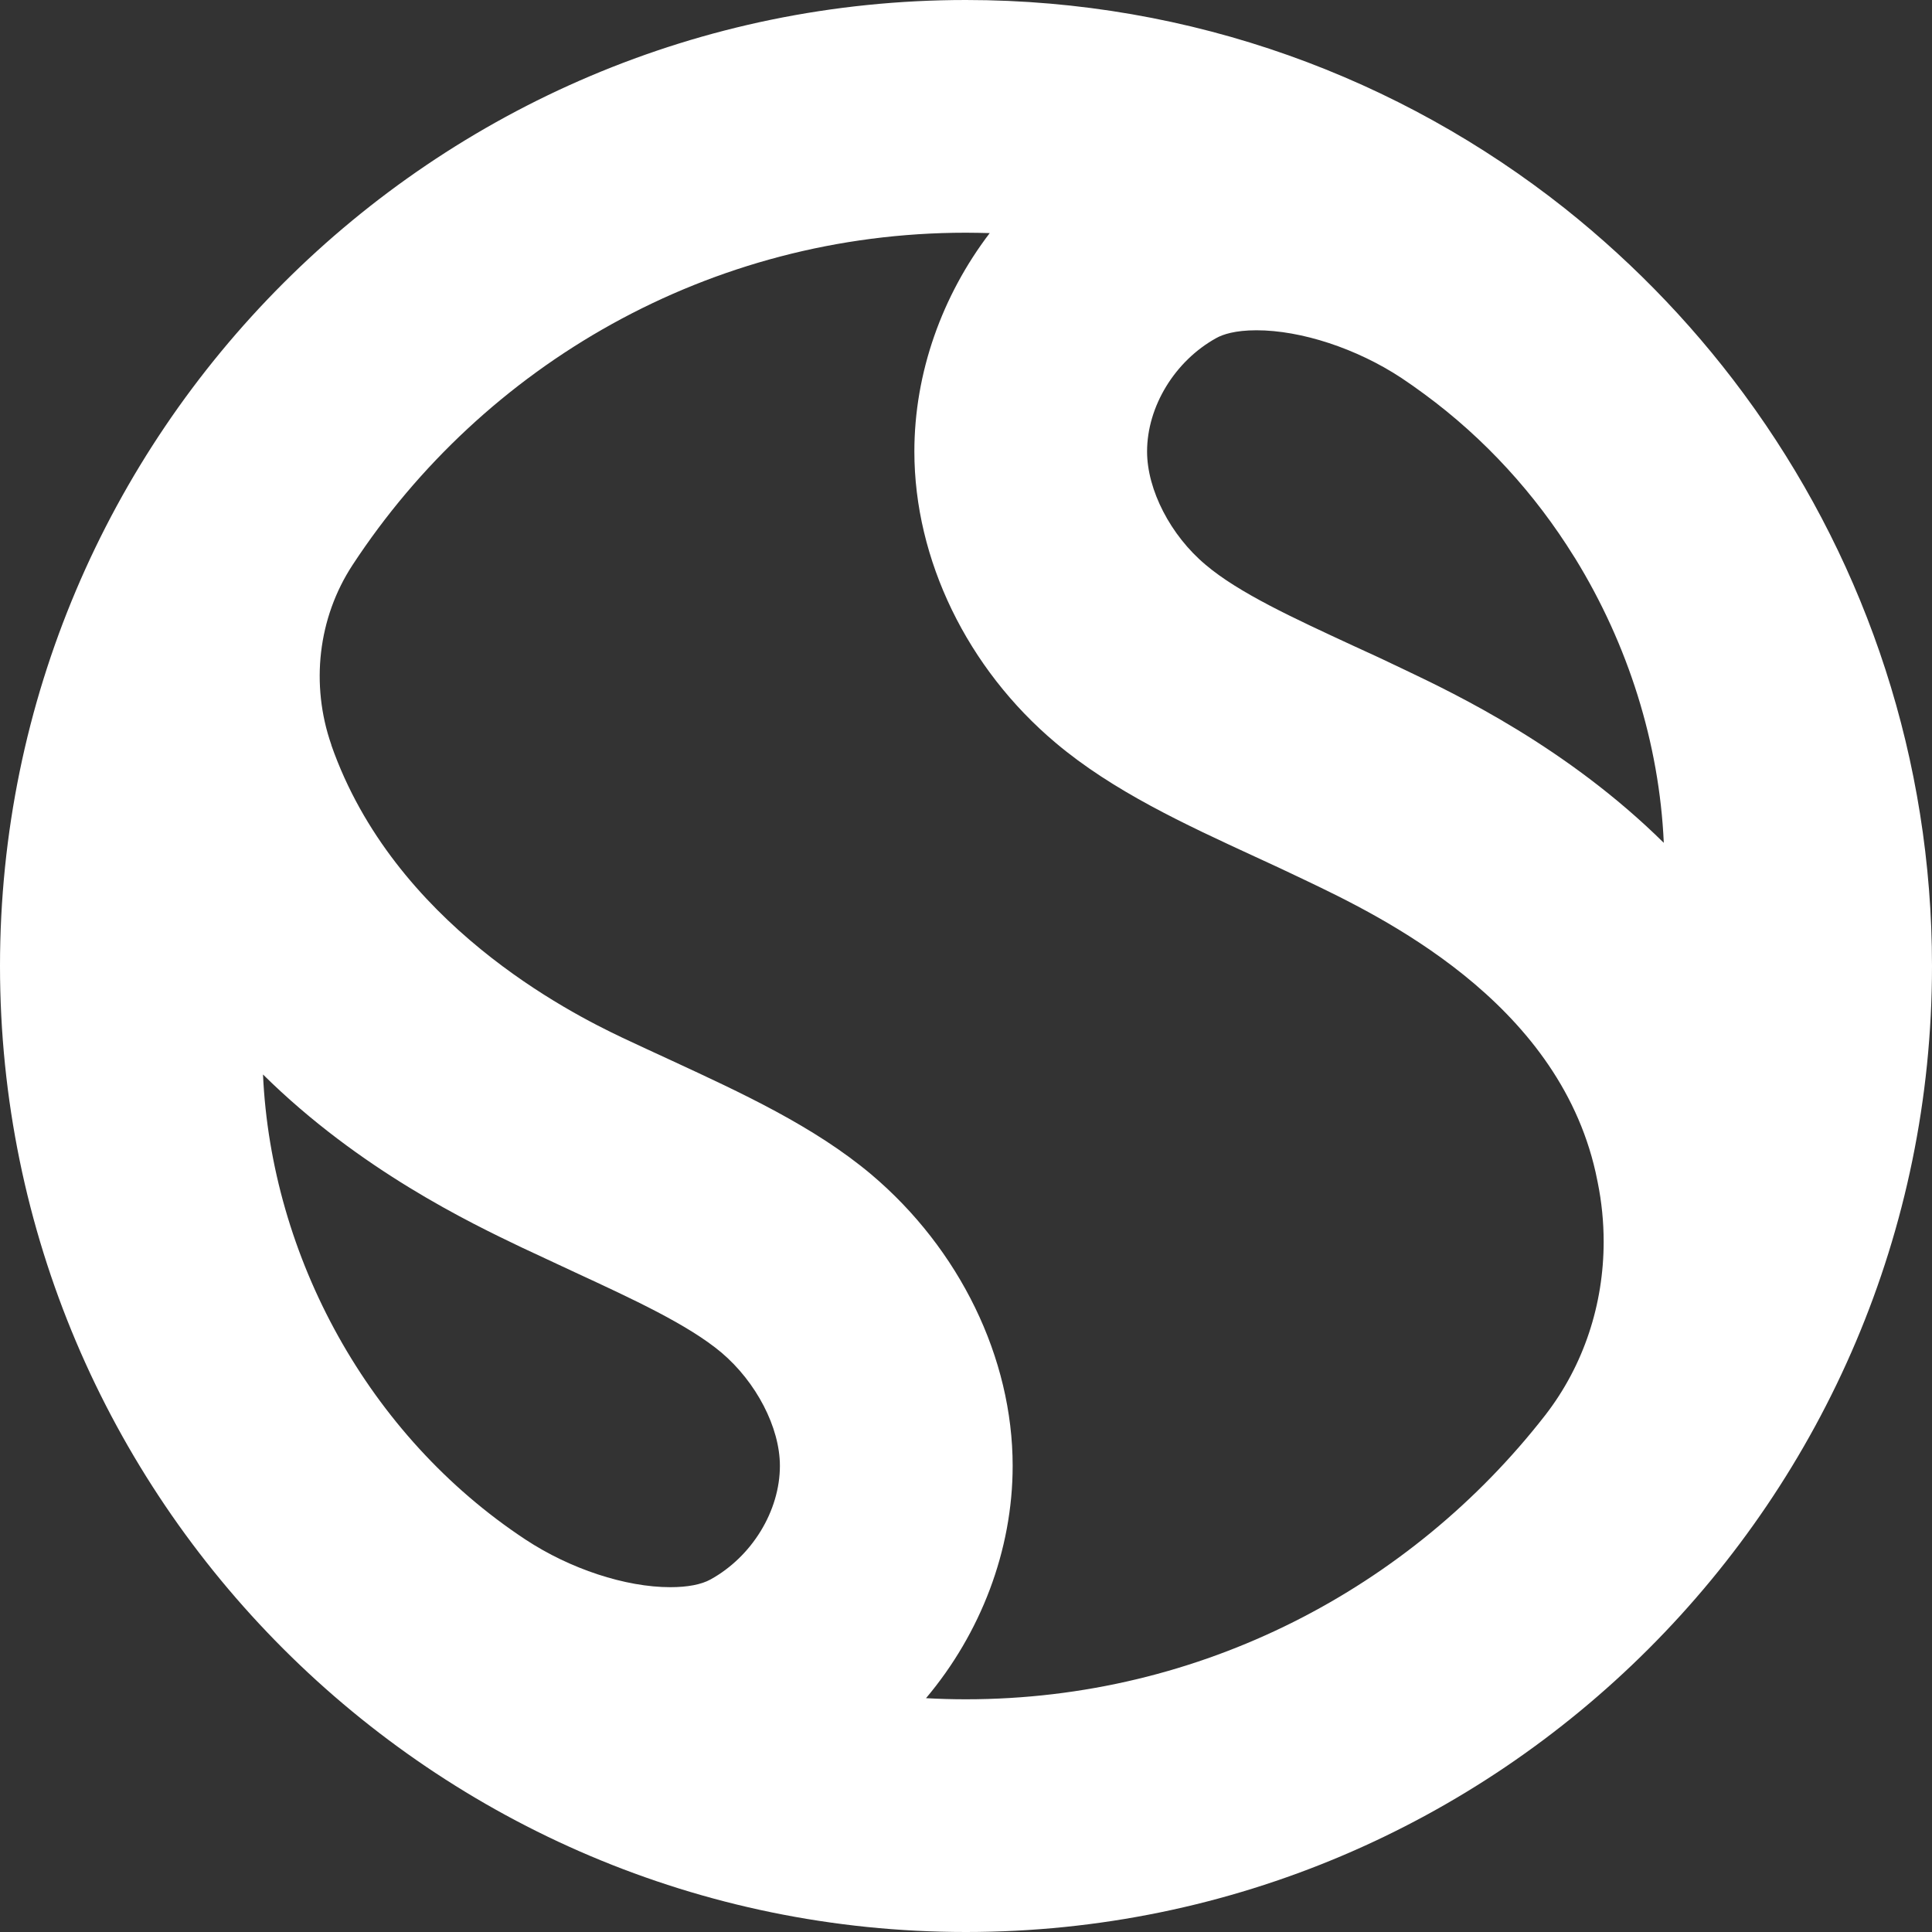
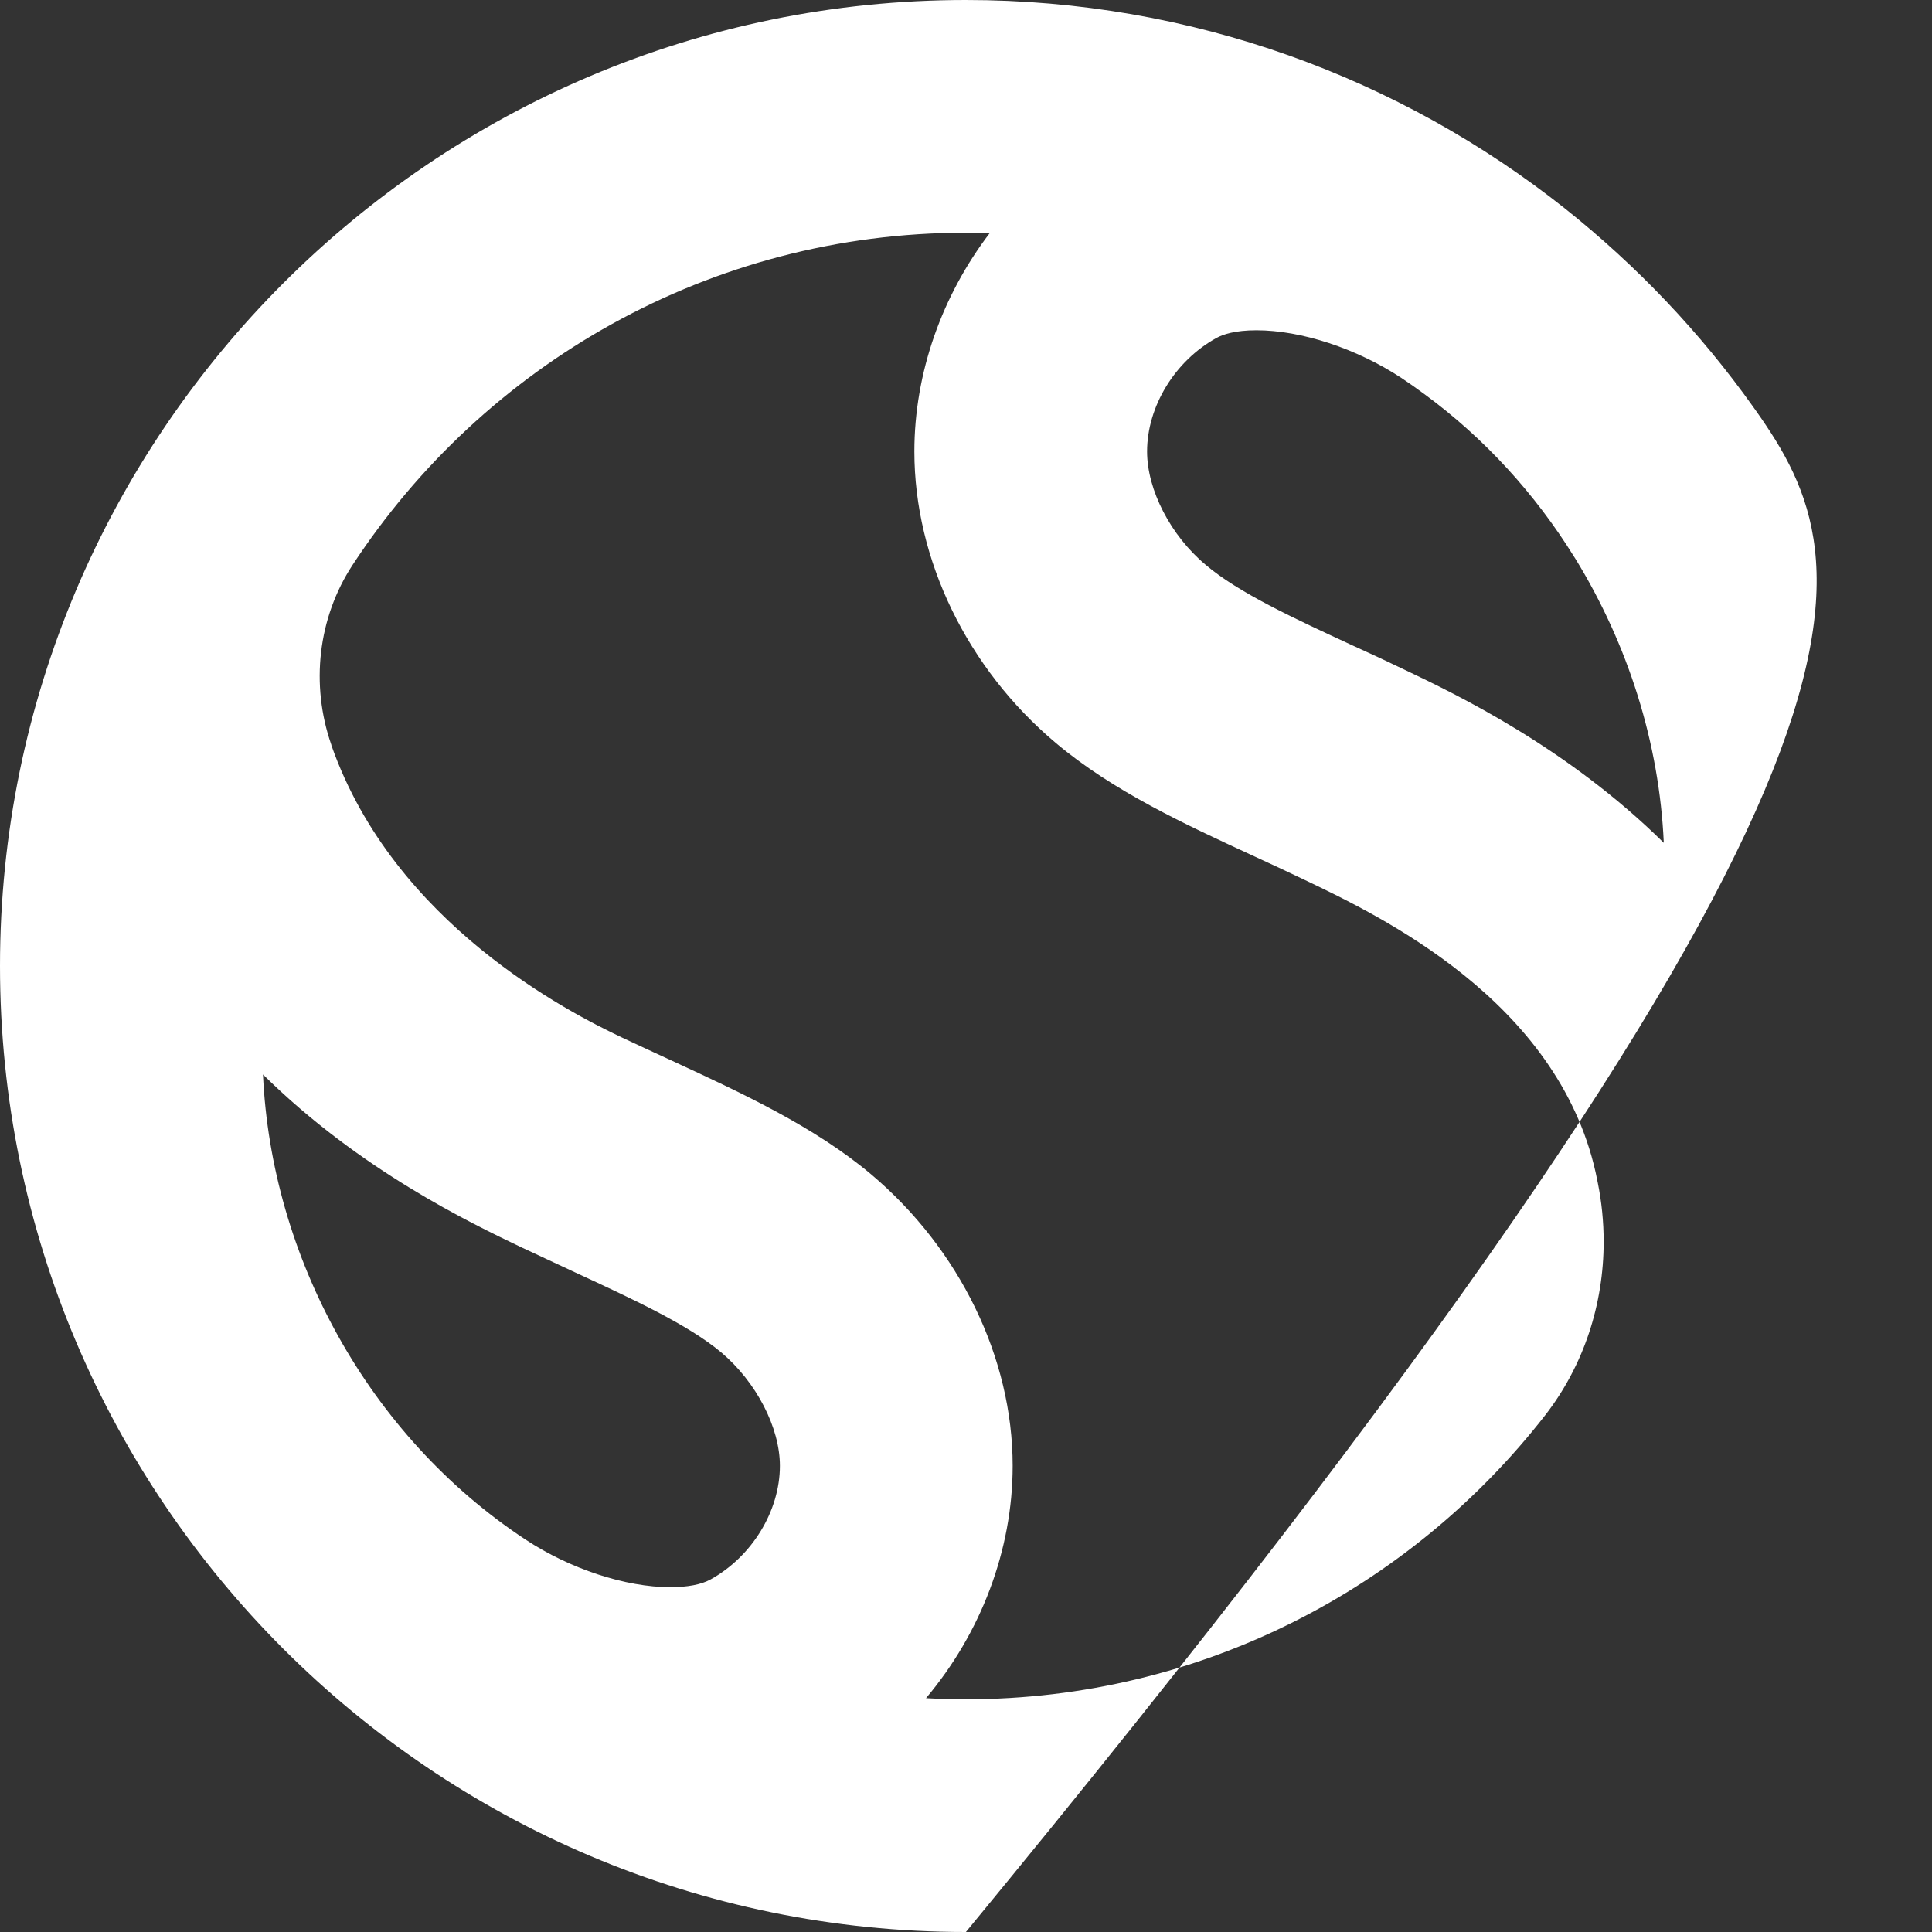
<svg xmlns="http://www.w3.org/2000/svg" width="40" height="40" viewBox="0 0 40 40" fill="none">
  <rect x="0" y="0" width="40" height="40" fill="#333333" stroke="none" />
-   <path d="M36.349 8.495C36.334 8.473 36.319 8.451 36.304 8.432C35.203 6.883 33.884 5.497 32.397 4.314C28.987 1.612 24.676 0 19.998 0C8.97 0 0 8.973 0 20C0 31.027 8.97 40 19.998 40C31.026 40 40 31.027 40 20C40 15.719 38.647 11.749 36.349 8.495ZM14.709 32.702C14.52 32.806 14.234 32.861 13.878 32.861C12.951 32.861 11.803 32.483 10.88 31.875C7.617 29.722 5.616 26.012 5.445 22.246C7.447 24.225 9.745 25.322 10.798 25.826C11.161 25.997 11.528 26.168 11.895 26.338C13.104 26.898 14.245 27.424 14.935 28.002C15.658 28.614 16.147 29.555 16.147 30.348C16.147 31.282 15.569 32.228 14.709 32.702ZM31.993 29.299C29.209 32.876 24.869 35.182 19.998 35.182C19.72 35.182 19.446 35.174 19.172 35.159C20.302 33.818 20.966 32.102 20.966 30.348C20.966 28.113 19.868 25.86 18.037 24.314C16.855 23.321 15.361 22.632 13.912 21.961C13.567 21.801 13.218 21.642 12.874 21.479C11.791 20.964 8.159 19.129 6.861 15.43C6.861 15.422 6.861 15.419 6.858 15.415C6.428 14.177 6.58 12.795 7.299 11.698C10.012 7.557 14.69 4.818 19.998 4.818C20.161 4.818 20.328 4.822 20.491 4.826C19.505 6.119 18.931 7.717 18.931 9.348C18.931 11.583 20.024 13.84 21.859 15.382C23.041 16.379 24.535 17.068 25.981 17.735C26.329 17.895 26.674 18.054 27.019 18.221C28.579 18.966 32.234 20.712 33.035 24.27C33.05 24.34 33.065 24.411 33.079 24.481C33.161 24.885 33.202 25.297 33.202 25.708C33.202 26.998 32.794 28.265 31.993 29.299ZM29.095 13.873C28.735 13.699 28.368 13.528 28.001 13.362C26.793 12.802 25.647 12.276 24.962 11.694C24.235 11.086 23.749 10.141 23.749 9.348C23.749 8.417 24.324 7.472 25.184 6.998C25.317 6.924 25.569 6.838 26.014 6.838C26.941 6.838 28.09 7.216 29.013 7.824C29.176 7.932 29.332 8.043 29.488 8.158C30.74 9.077 31.786 10.23 32.586 11.52C32.597 11.534 32.605 11.549 32.612 11.56C33.709 13.343 34.355 15.389 34.447 17.45C32.446 15.474 30.147 14.374 29.095 13.873Z" fill="white" />
+   <path d="M36.349 8.495C36.334 8.473 36.319 8.451 36.304 8.432C35.203 6.883 33.884 5.497 32.397 4.314C28.987 1.612 24.676 0 19.998 0C8.97 0 0 8.973 0 20C0 31.027 8.97 40 19.998 40C40 15.719 38.647 11.749 36.349 8.495ZM14.709 32.702C14.52 32.806 14.234 32.861 13.878 32.861C12.951 32.861 11.803 32.483 10.88 31.875C7.617 29.722 5.616 26.012 5.445 22.246C7.447 24.225 9.745 25.322 10.798 25.826C11.161 25.997 11.528 26.168 11.895 26.338C13.104 26.898 14.245 27.424 14.935 28.002C15.658 28.614 16.147 29.555 16.147 30.348C16.147 31.282 15.569 32.228 14.709 32.702ZM31.993 29.299C29.209 32.876 24.869 35.182 19.998 35.182C19.72 35.182 19.446 35.174 19.172 35.159C20.302 33.818 20.966 32.102 20.966 30.348C20.966 28.113 19.868 25.86 18.037 24.314C16.855 23.321 15.361 22.632 13.912 21.961C13.567 21.801 13.218 21.642 12.874 21.479C11.791 20.964 8.159 19.129 6.861 15.43C6.861 15.422 6.861 15.419 6.858 15.415C6.428 14.177 6.58 12.795 7.299 11.698C10.012 7.557 14.69 4.818 19.998 4.818C20.161 4.818 20.328 4.822 20.491 4.826C19.505 6.119 18.931 7.717 18.931 9.348C18.931 11.583 20.024 13.84 21.859 15.382C23.041 16.379 24.535 17.068 25.981 17.735C26.329 17.895 26.674 18.054 27.019 18.221C28.579 18.966 32.234 20.712 33.035 24.27C33.05 24.34 33.065 24.411 33.079 24.481C33.161 24.885 33.202 25.297 33.202 25.708C33.202 26.998 32.794 28.265 31.993 29.299ZM29.095 13.873C28.735 13.699 28.368 13.528 28.001 13.362C26.793 12.802 25.647 12.276 24.962 11.694C24.235 11.086 23.749 10.141 23.749 9.348C23.749 8.417 24.324 7.472 25.184 6.998C25.317 6.924 25.569 6.838 26.014 6.838C26.941 6.838 28.09 7.216 29.013 7.824C29.176 7.932 29.332 8.043 29.488 8.158C30.74 9.077 31.786 10.23 32.586 11.52C32.597 11.534 32.605 11.549 32.612 11.56C33.709 13.343 34.355 15.389 34.447 17.45C32.446 15.474 30.147 14.374 29.095 13.873Z" fill="white" />
</svg>